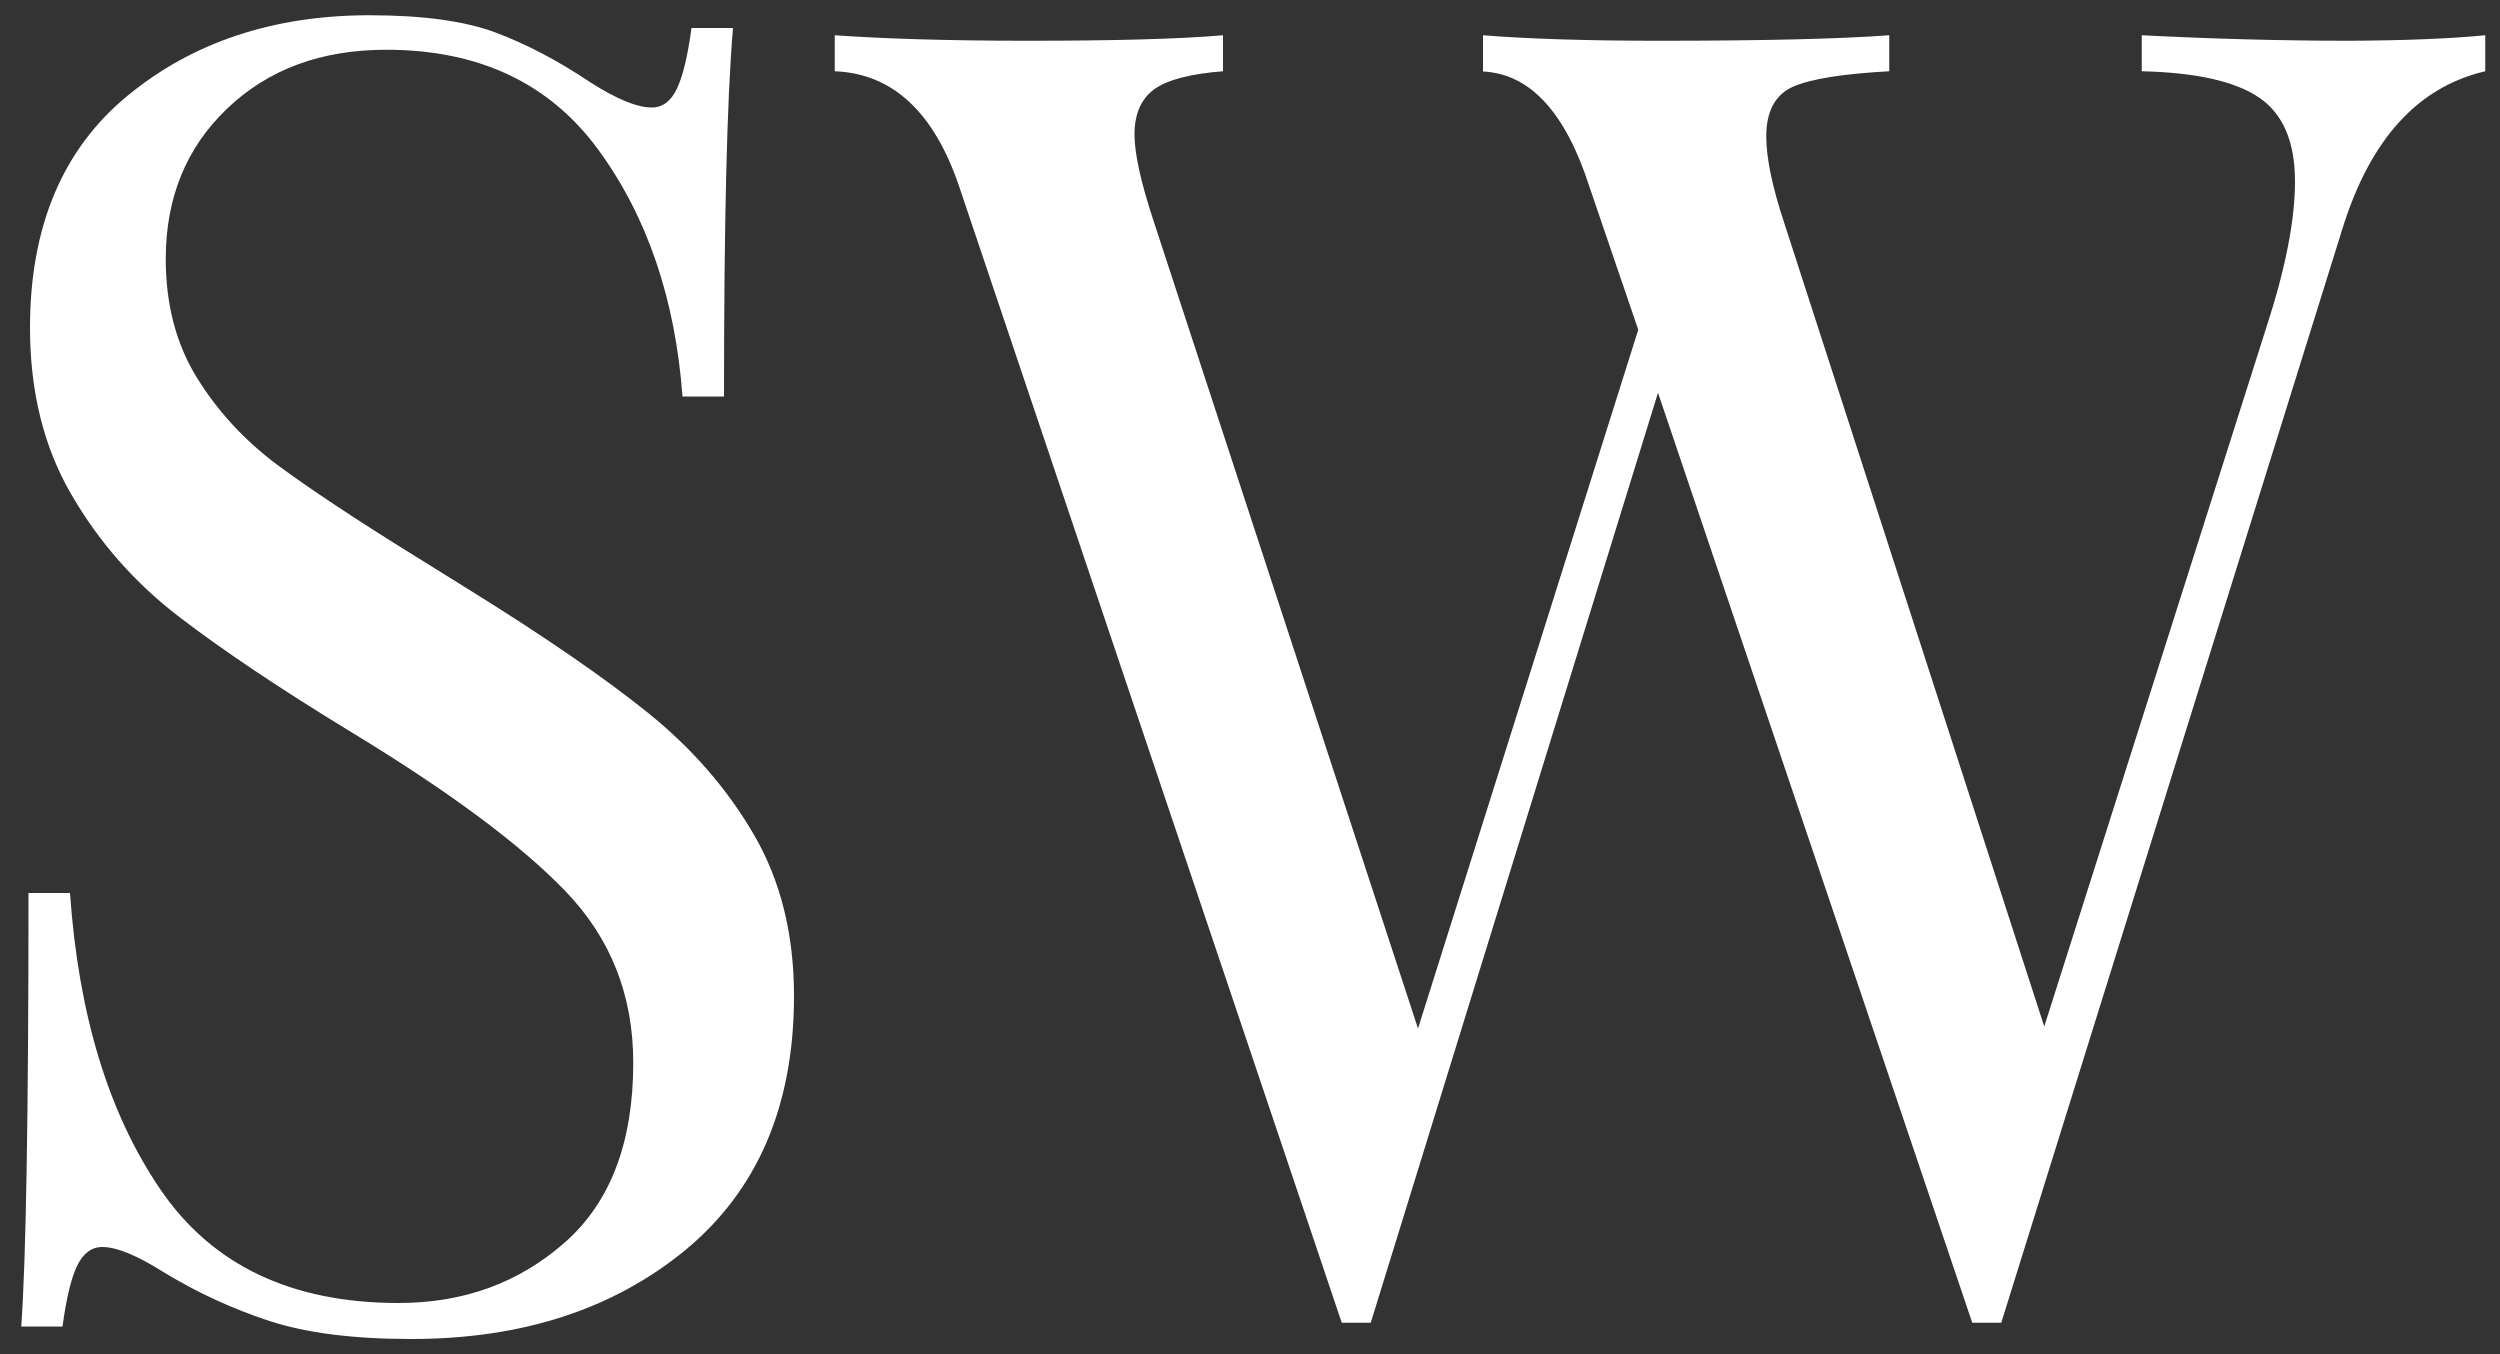
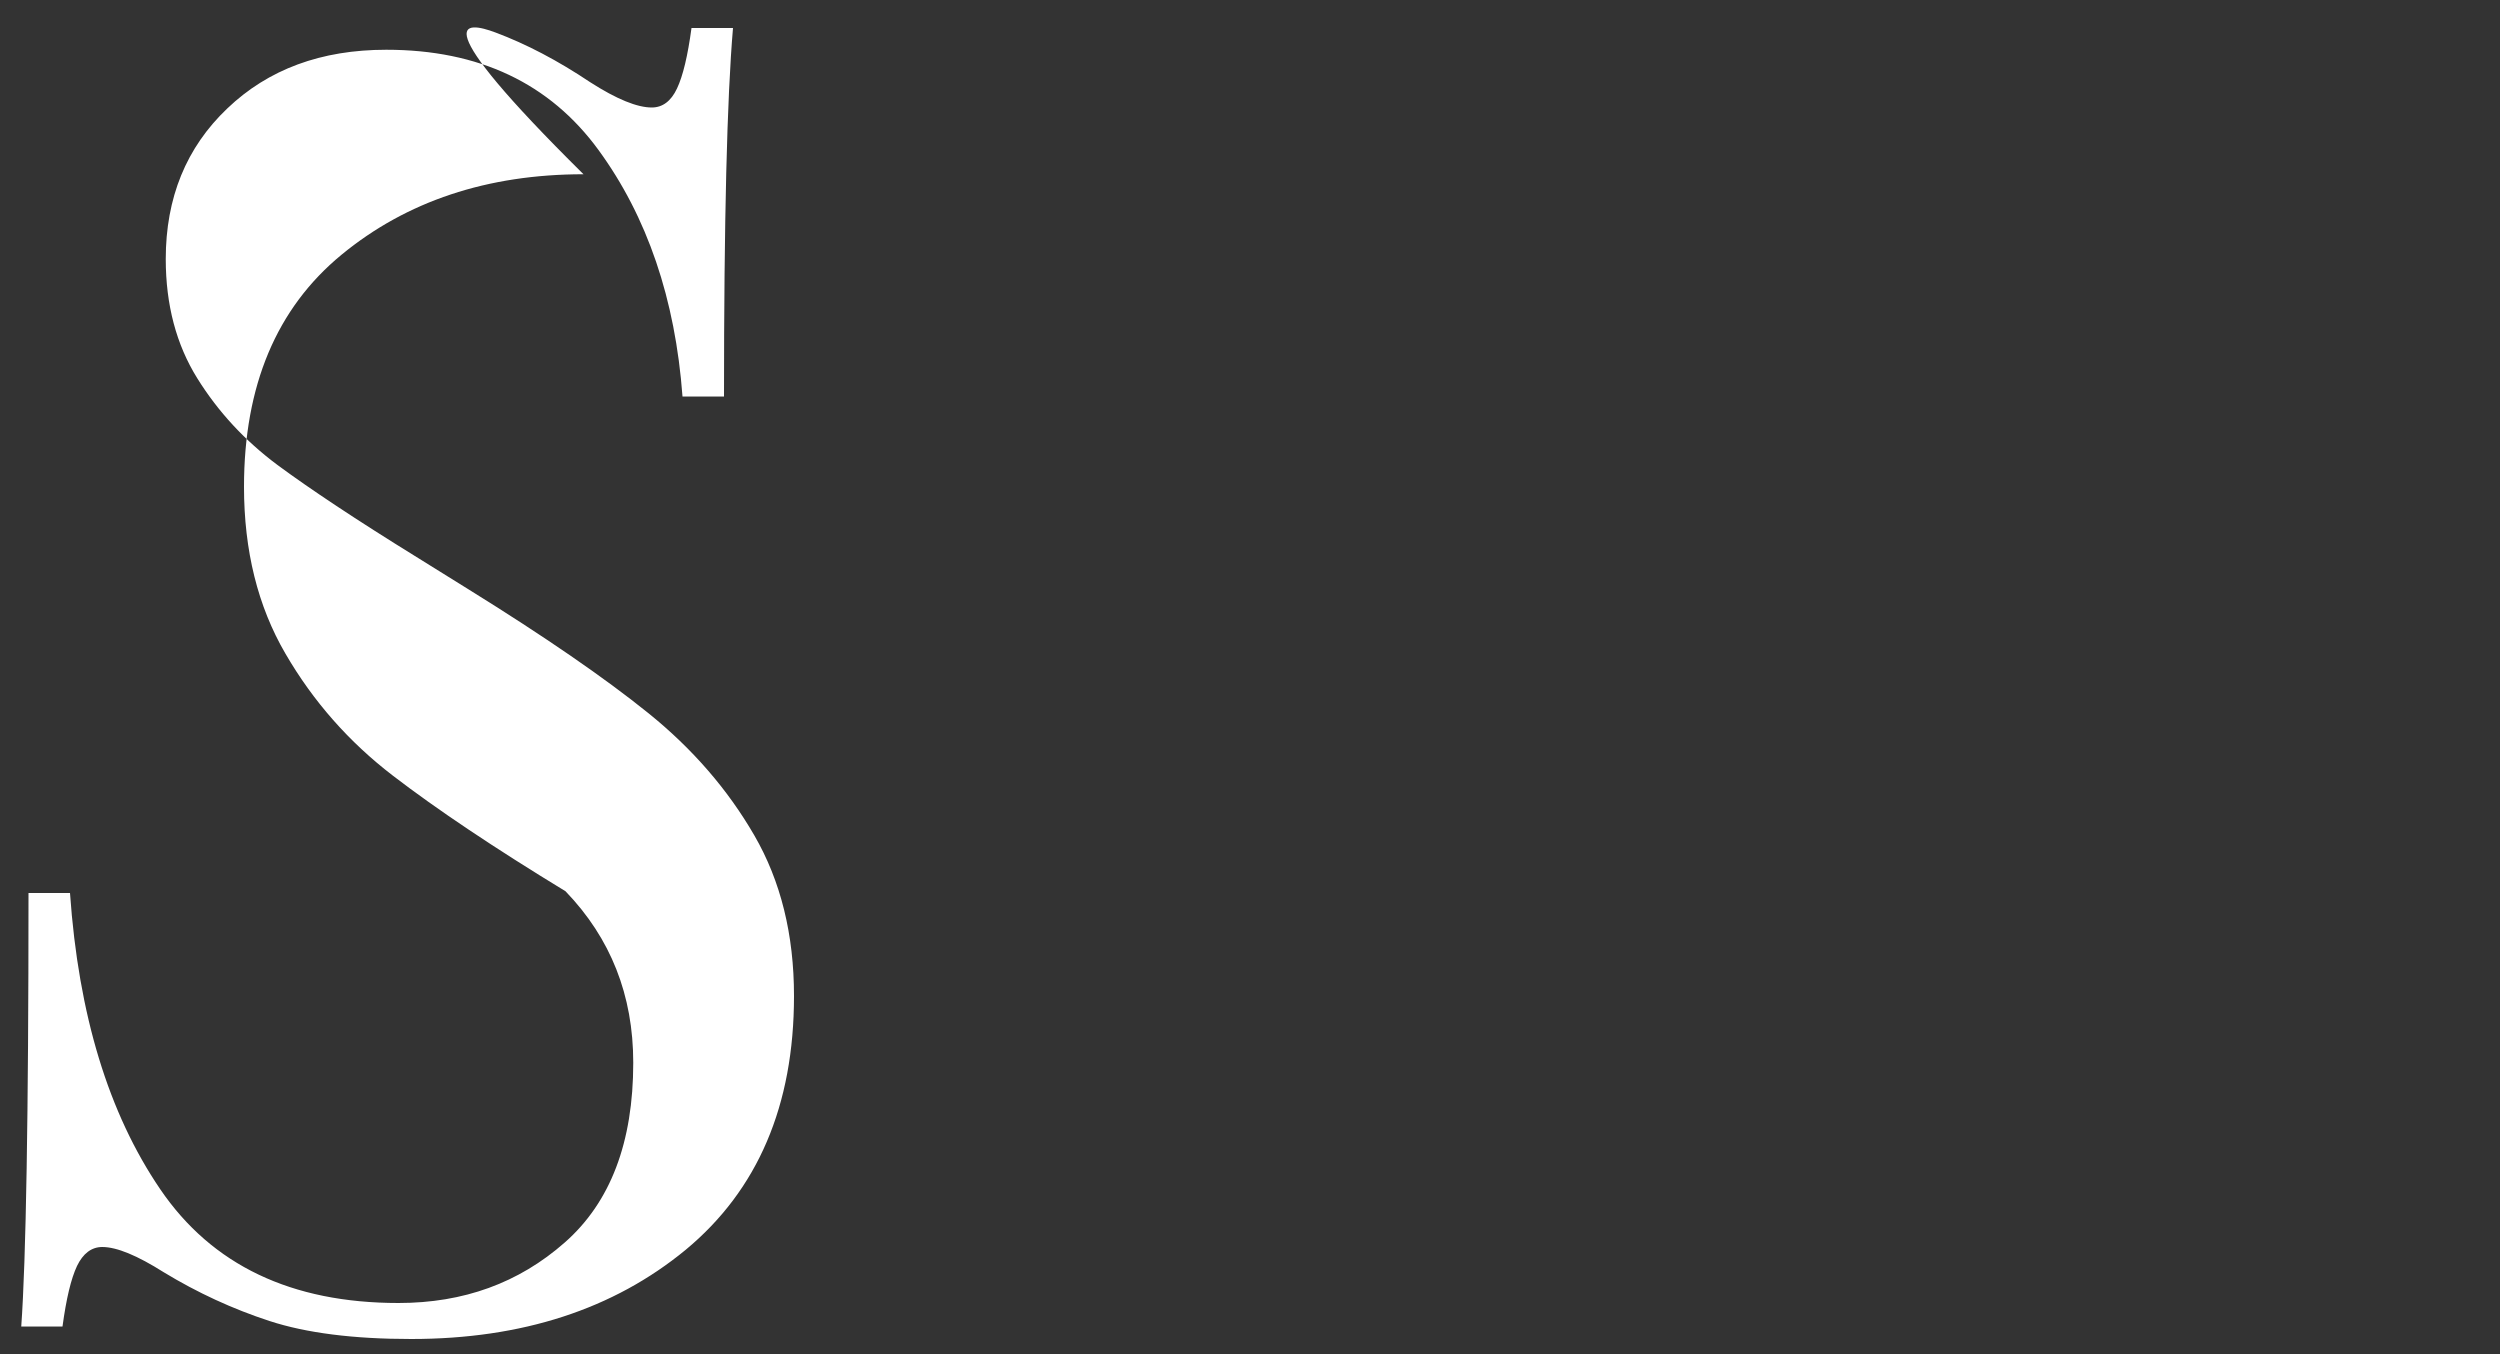
<svg xmlns="http://www.w3.org/2000/svg" version="1.1" id="Layer_1" x="0px" y="0px" viewBox="0 0 100 54.17" style="enable-background:new 0 0 100 54.17;" xml:space="preserve">
  <rect x="0" y="0" width="100" height="54.17" fill="#333333" stroke="none" />
  <style type="text/css">
	.st0{fill:#FFFFFF;}
</style>
  <g>
-     <path class="st0" d="M19.82,1.3c1.23,0.46,2.49,1.12,3.79,1.99c1.06,0.68,1.88,1.01,2.46,1.01c0.43,0,0.77-0.25,1.01-0.76   c0.24-0.51,0.43-1.31,0.58-2.42h1.66c-0.24,2.79-0.36,7.71-0.36,14.74h-1.66c-0.29-3.9-1.41-7.19-3.36-9.86   c-1.95-2.67-4.78-4.01-8.49-4.01c-2.6,0-4.72,0.78-6.36,2.35C7.45,5.9,6.63,7.91,6.63,10.36c0,1.83,0.42,3.42,1.26,4.77   c0.84,1.35,1.91,2.5,3.21,3.47c1.3,0.96,3.15,2.19,5.56,3.68l2.09,1.3c3.03,1.88,5.43,3.53,7.19,4.95   c1.76,1.42,3.17,3.05,4.23,4.88c1.06,1.83,1.59,3.97,1.59,6.43c0,4.38-1.45,7.76-4.33,10.15c-2.89,2.38-6.55,3.57-10.98,3.57   c-2.31,0-4.2-0.24-5.67-0.72c-1.47-0.48-2.88-1.13-4.23-1.95c-1.06-0.67-1.88-1.01-2.46-1.01c-0.43,0-0.77,0.26-1.01,0.76   c-0.24,0.51-0.43,1.31-0.58,2.42H0.85c0.19-2.65,0.29-8.43,0.29-17.34H2.8c0.34,4.87,1.54,8.81,3.61,11.85   c2.07,3.04,5.25,4.55,9.53,4.55c2.6,0,4.81-0.8,6.65-2.42c1.83-1.61,2.74-4.01,2.74-7.19c0-2.7-0.9-4.98-2.71-6.86   c-1.81-1.88-4.66-3.99-8.56-6.36c-2.84-1.73-5.14-3.27-6.9-4.62c-1.76-1.35-3.19-2.97-4.3-4.88c-1.11-1.9-1.66-4.13-1.66-6.68   c0-4.04,1.3-7.14,3.9-9.28c2.6-2.14,5.83-3.22,9.68-3.22C16.91,0.61,18.59,0.84,19.82,1.3z" />
-     <path class="st0" d="M99.41,1.41v1.44c-2.7,0.63-4.6,2.72-5.71,6.29L80.05,52.91h-0.58h-0.58l-12.57-37.2l-11.49,37.2h-0.58h-0.58   L38.37,7.47c-1.01-2.99-2.67-4.53-4.98-4.62V1.41c1.97,0.14,4.55,0.22,7.73,0.22c3.47,0,6.07-0.07,7.8-0.22v1.44   c-1.3,0.1-2.22,0.34-2.75,0.72c-0.53,0.39-0.79,0.99-0.79,1.81c0,0.77,0.26,1.95,0.79,3.54l10.55,32.22l8.81-27.95l-1.95-5.71   c-0.96-2.99-2.38-4.53-4.26-4.62V1.41c1.73,0.14,4.07,0.22,7.01,0.22c4.14,0,7.22-0.07,9.24-0.22v1.44   c-1.83,0.1-3.11,0.3-3.83,0.61c-0.72,0.31-1.09,0.98-1.09,1.99c0,0.87,0.24,2.02,0.72,3.47l10.4,32.14l8.88-27.95   c0.77-2.36,1.15-4.31,1.15-5.85c0-1.59-0.48-2.71-1.44-3.36c-0.96-0.65-2.52-1-4.69-1.05V1.41c2.74,0.14,5.51,0.22,8.31,0.22   C96.16,1.62,97.96,1.55,99.41,1.41z" />
+     <path class="st0" d="M19.82,1.3c1.23,0.46,2.49,1.12,3.79,1.99c1.06,0.68,1.88,1.01,2.46,1.01c0.43,0,0.77-0.25,1.01-0.76   c0.24-0.51,0.43-1.31,0.58-2.42h1.66c-0.24,2.79-0.36,7.71-0.36,14.74h-1.66c-0.29-3.9-1.41-7.19-3.36-9.86   c-1.95-2.67-4.78-4.01-8.49-4.01c-2.6,0-4.72,0.78-6.36,2.35C7.45,5.9,6.63,7.91,6.63,10.36c0,1.83,0.42,3.42,1.26,4.77   c0.84,1.35,1.91,2.5,3.21,3.47c1.3,0.96,3.15,2.19,5.56,3.68l2.09,1.3c3.03,1.88,5.43,3.53,7.19,4.95   c1.76,1.42,3.17,3.05,4.23,4.88c1.06,1.83,1.59,3.97,1.59,6.43c0,4.38-1.45,7.76-4.33,10.15c-2.89,2.38-6.55,3.57-10.98,3.57   c-2.31,0-4.2-0.24-5.67-0.72c-1.47-0.48-2.88-1.13-4.23-1.95c-1.06-0.67-1.88-1.01-2.46-1.01c-0.43,0-0.77,0.26-1.01,0.76   c-0.24,0.51-0.43,1.31-0.58,2.42H0.85c0.19-2.65,0.29-8.43,0.29-17.34H2.8c0.34,4.87,1.54,8.81,3.61,11.85   c2.07,3.04,5.25,4.55,9.53,4.55c2.6,0,4.81-0.8,6.65-2.42c1.83-1.61,2.74-4.01,2.74-7.19c0-2.7-0.9-4.98-2.71-6.86   c-2.84-1.73-5.14-3.27-6.9-4.62c-1.76-1.35-3.19-2.97-4.3-4.88c-1.11-1.9-1.66-4.13-1.66-6.68   c0-4.04,1.3-7.14,3.9-9.28c2.6-2.14,5.83-3.22,9.68-3.22C16.91,0.61,18.59,0.84,19.82,1.3z" />
  </g>
</svg>